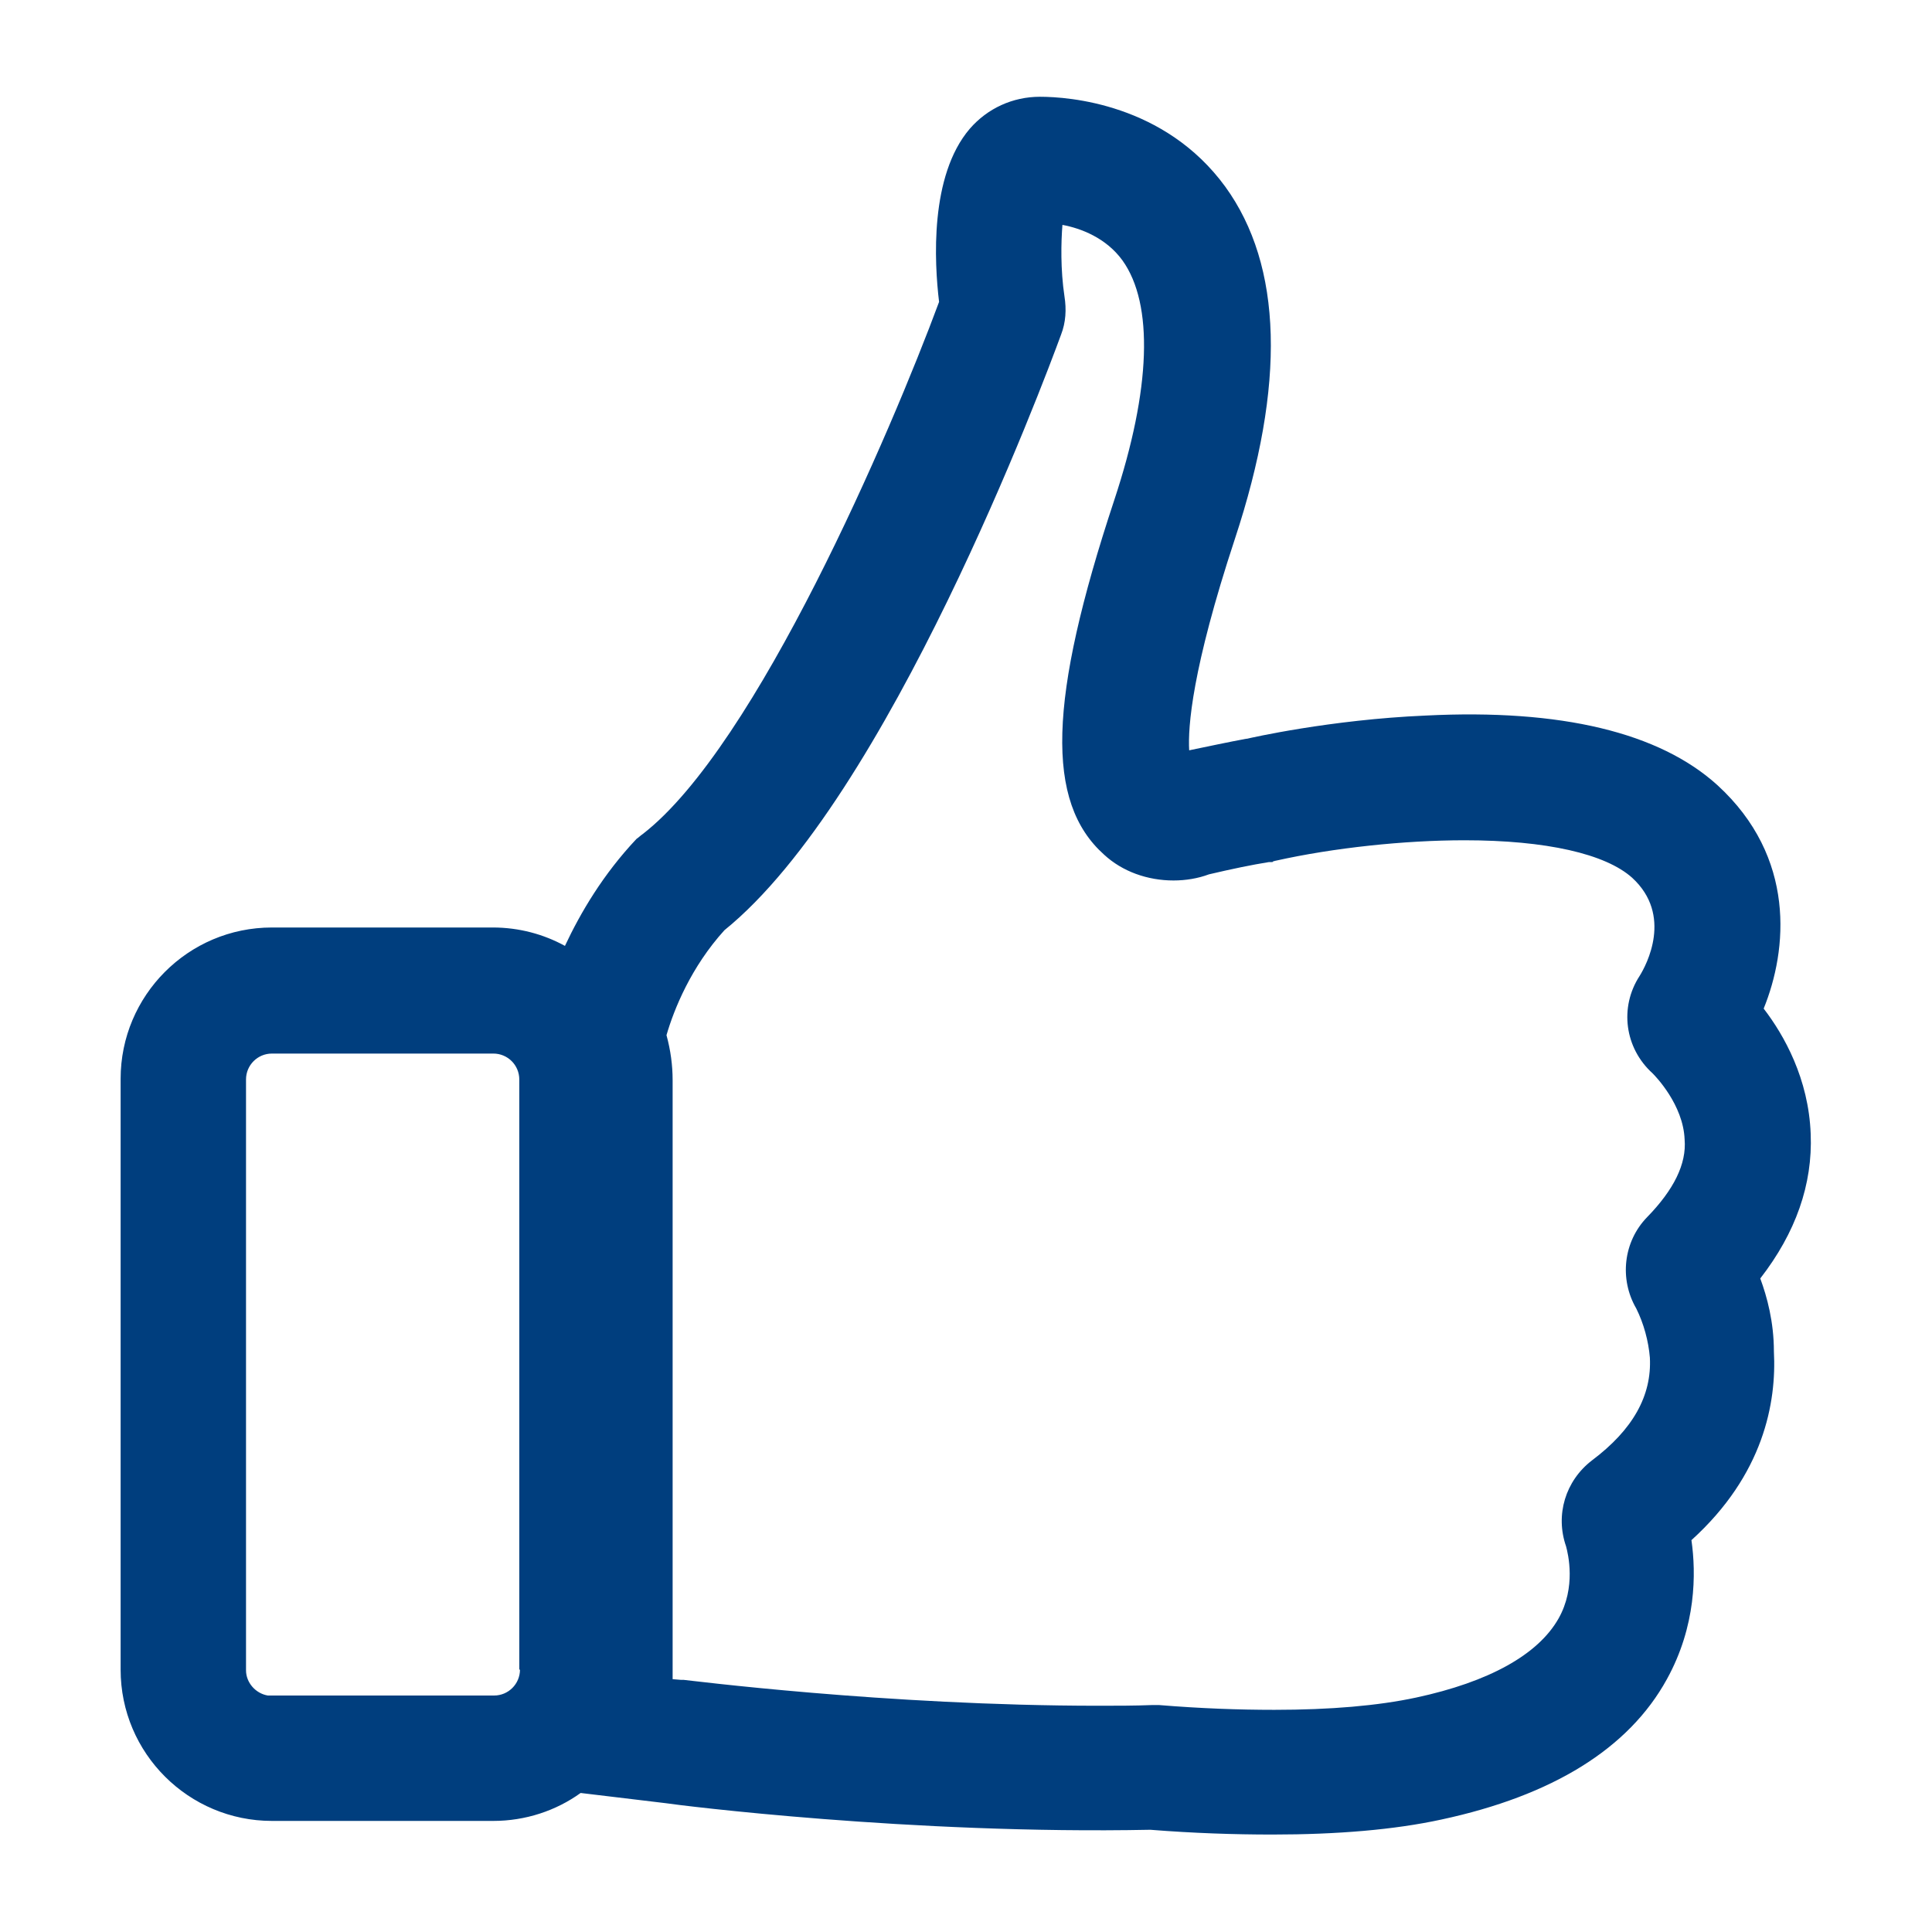
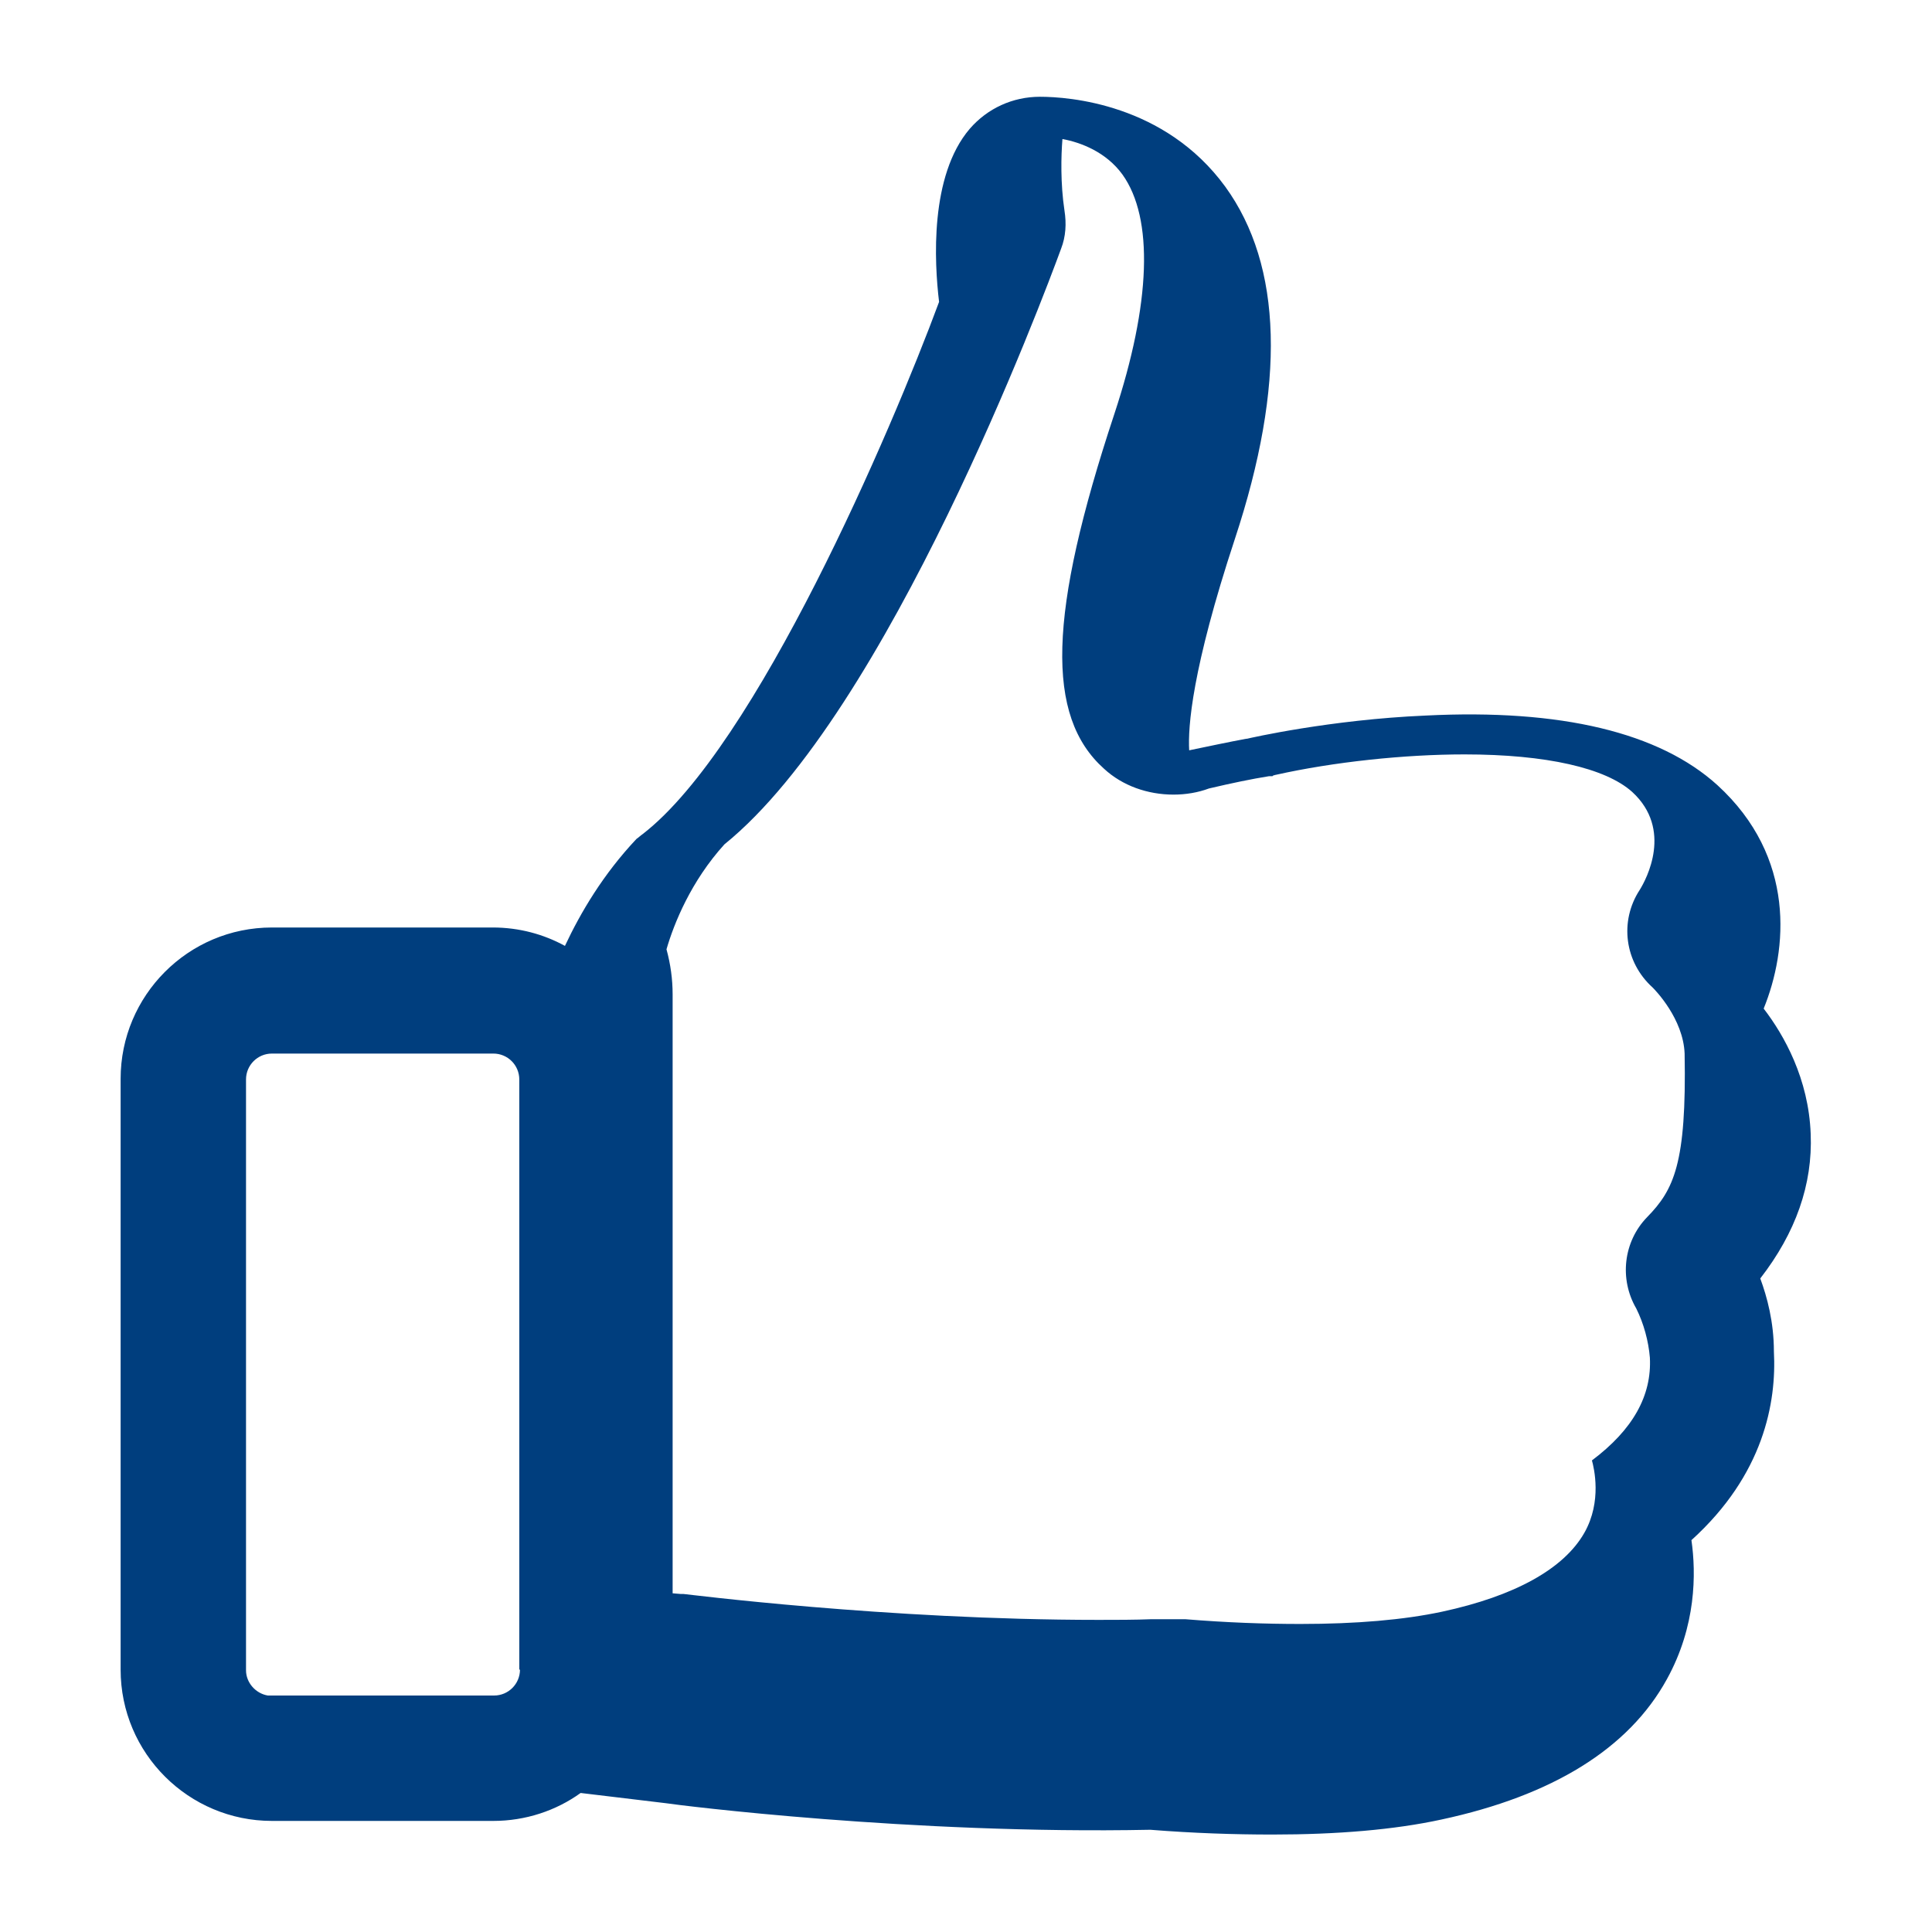
<svg xmlns="http://www.w3.org/2000/svg" version="1.1" id="Capa_1" x="0px" y="0px" viewBox="0 0 283.5 283.5" style="enable-background:new 0 0 283.5 283.5;" xml:space="preserve">
  <style type="text/css">
	.st0{fill:#003E7E;}
</style>
-   <path class="st0" d="M258.3,187.6c5.2-6.7,7.7-13.8,7.4-21.2c-0.3-8.1-3.9-14.5-6.9-18.4c3.5-8.6,4.8-22.2-6.8-32.8  c-8.5-7.7-22.9-11.2-42.8-10.2c-14,0.6-25.8,3.3-26.2,3.4h-0.1c-2.7,0.5-5.5,1.1-8.4,1.7c-0.2-3.4,0.4-11.9,6.7-31  c7.5-22.7,7-40.1-1.4-51.7c-8.9-12.2-23-13.2-27.2-13.2c-4,0-7.7,1.7-10.3,4.7c-5.9,6.9-5.2,19.6-4.5,25.4  c-7,18.9-26.8,65.2-43.5,78.1c-0.3,0.2-0.6,0.5-0.9,0.7c-4.9,5.2-8.2,10.8-10.5,15.7c-3.1-1.7-6.7-2.7-10.6-2.7H39.9  c-12.3,0-22.2,10-22.2,22.2V245c0,12.3,10,22.2,22.2,22.2h32.5c4.7,0,9.2-1.5,12.8-4.1l12.5,1.5c1.9,0.3,36.1,4.6,71.1,3.9  c6.3,0.5,12.3,0.7,17.9,0.7c9.5,0,17.9-0.7,24.8-2.2c16.3-3.5,27.5-10.4,33.1-20.6c4.3-7.8,4.3-15.5,3.6-20.4  c10.6-9.6,12.5-20.2,12.1-27.7C260.3,194,259.3,190.3,258.3,187.6z M76.3,245c0,2.1-1.7,3.8-3.8,3.8H39.9h-0.6  c-1.8-0.3-3.2-1.9-3.2-3.7v-86.7c0-2.1,1.7-3.8,3.8-3.8h32.5c2.1,0,3.8,1.7,3.8,3.8V245z M241.7,178.6c-3.5,3.6-4.1,9.1-1.6,13.4  c0,0,0,0,0,0c1.1,2.2,1.8,4.8,2,7.2c0.3,5.6-2.5,10.6-8.5,15.1c-3.9,3-5.4,8-3.8,12.6c0.3,1.1,1.5,6-1.1,10.6  c-3,5.3-10.2,9.3-20.9,11.6c-5.6,1.2-12.6,1.8-20.8,1.8c-5.2,0-10.8-0.2-16.9-0.7l-0.2,0h-0.2H169h0l0,0c-2.5,0.1-5.2,0.1-7.8,0.1  c-31.2,0-60.6-3.8-60.9-3.8l-0.3,0h-0.1l-1.2-0.1c0-0.4,0-0.8,0-1.2v-86.7c0-2.2-0.3-4.4-0.9-6.6c1.1-3.8,3.6-10,8.5-15.4  c24-19.4,46.8-80.3,49.4-87.4c0.7-1.8,0.8-3.7,0.5-5.6c-0.6-4-0.5-8-0.3-10.5c2.7,0.5,6.4,1.9,8.8,5.2c4.6,6.4,4.2,18.9-1.2,35.2  c-9.7,29.3-10.1,44.3-1.5,52c2.7,2.5,6.4,3.8,10.2,3.8c1.8,0,3.6-0.3,5.2-0.9c3.4-0.8,6.3-1.4,8.8-1.8l0.2,0l0.2,0  c0.1,0,0.2,0,0.2-0.1c0.1,0,0.3-0.1,0.4-0.1c8.5-1.9,18.9-3,27.7-3c12,0,20.7,2,24.6,5.5c6,5.5,2.1,12.8,1.1,14.4  c-3,4.6-2.2,10.6,1.9,14.3c0.4,0.4,4.5,4.6,4.7,9.7C247.5,170.8,245.6,174.6,241.7,178.6z" />
+   <path class="st0" d="M258.3,187.6c5.2-6.7,7.7-13.8,7.4-21.2c-0.3-8.1-3.9-14.5-6.9-18.4c3.5-8.6,4.8-22.2-6.8-32.8  c-8.5-7.7-22.9-11.2-42.8-10.2c-14,0.6-25.8,3.3-26.2,3.4h-0.1c-2.7,0.5-5.5,1.1-8.4,1.7c-0.2-3.4,0.4-11.9,6.7-31  c7.5-22.7,7-40.1-1.4-51.7c-8.9-12.2-23-13.2-27.2-13.2c-4,0-7.7,1.7-10.3,4.7c-5.9,6.9-5.2,19.6-4.5,25.4  c-7,18.9-26.8,65.2-43.5,78.1c-0.3,0.2-0.6,0.5-0.9,0.7c-4.9,5.2-8.2,10.8-10.5,15.7c-3.1-1.7-6.7-2.7-10.6-2.7H39.9  c-12.3,0-22.2,10-22.2,22.2V245c0,12.3,10,22.2,22.2,22.2h32.5c4.7,0,9.2-1.5,12.8-4.1l12.5,1.5c1.9,0.3,36.1,4.6,71.1,3.9  c6.3,0.5,12.3,0.7,17.9,0.7c9.5,0,17.9-0.7,24.8-2.2c16.3-3.5,27.5-10.4,33.1-20.6c4.3-7.8,4.3-15.5,3.6-20.4  c10.6-9.6,12.5-20.2,12.1-27.7C260.3,194,259.3,190.3,258.3,187.6z M76.3,245c0,2.1-1.7,3.8-3.8,3.8H39.9h-0.6  c-1.8-0.3-3.2-1.9-3.2-3.7v-86.7c0-2.1,1.7-3.8,3.8-3.8h32.5c2.1,0,3.8,1.7,3.8,3.8V245z M241.7,178.6c-3.5,3.6-4.1,9.1-1.6,13.4  c0,0,0,0,0,0c1.1,2.2,1.8,4.8,2,7.2c0.3,5.6-2.5,10.6-8.5,15.1c0.3,1.1,1.5,6-1.1,10.6  c-3,5.3-10.2,9.3-20.9,11.6c-5.6,1.2-12.6,1.8-20.8,1.8c-5.2,0-10.8-0.2-16.9-0.7l-0.2,0h-0.2H169h0l0,0c-2.5,0.1-5.2,0.1-7.8,0.1  c-31.2,0-60.6-3.8-60.9-3.8l-0.3,0h-0.1l-1.2-0.1c0-0.4,0-0.8,0-1.2v-86.7c0-2.2-0.3-4.4-0.9-6.6c1.1-3.8,3.6-10,8.5-15.4  c24-19.4,46.8-80.3,49.4-87.4c0.7-1.8,0.8-3.7,0.5-5.6c-0.6-4-0.5-8-0.3-10.5c2.7,0.5,6.4,1.9,8.8,5.2c4.6,6.4,4.2,18.9-1.2,35.2  c-9.7,29.3-10.1,44.3-1.5,52c2.7,2.5,6.4,3.8,10.2,3.8c1.8,0,3.6-0.3,5.2-0.9c3.4-0.8,6.3-1.4,8.8-1.8l0.2,0l0.2,0  c0.1,0,0.2,0,0.2-0.1c0.1,0,0.3-0.1,0.4-0.1c8.5-1.9,18.9-3,27.7-3c12,0,20.7,2,24.6,5.5c6,5.5,2.1,12.8,1.1,14.4  c-3,4.6-2.2,10.6,1.9,14.3c0.4,0.4,4.5,4.6,4.7,9.7C247.5,170.8,245.6,174.6,241.7,178.6z" />
</svg>